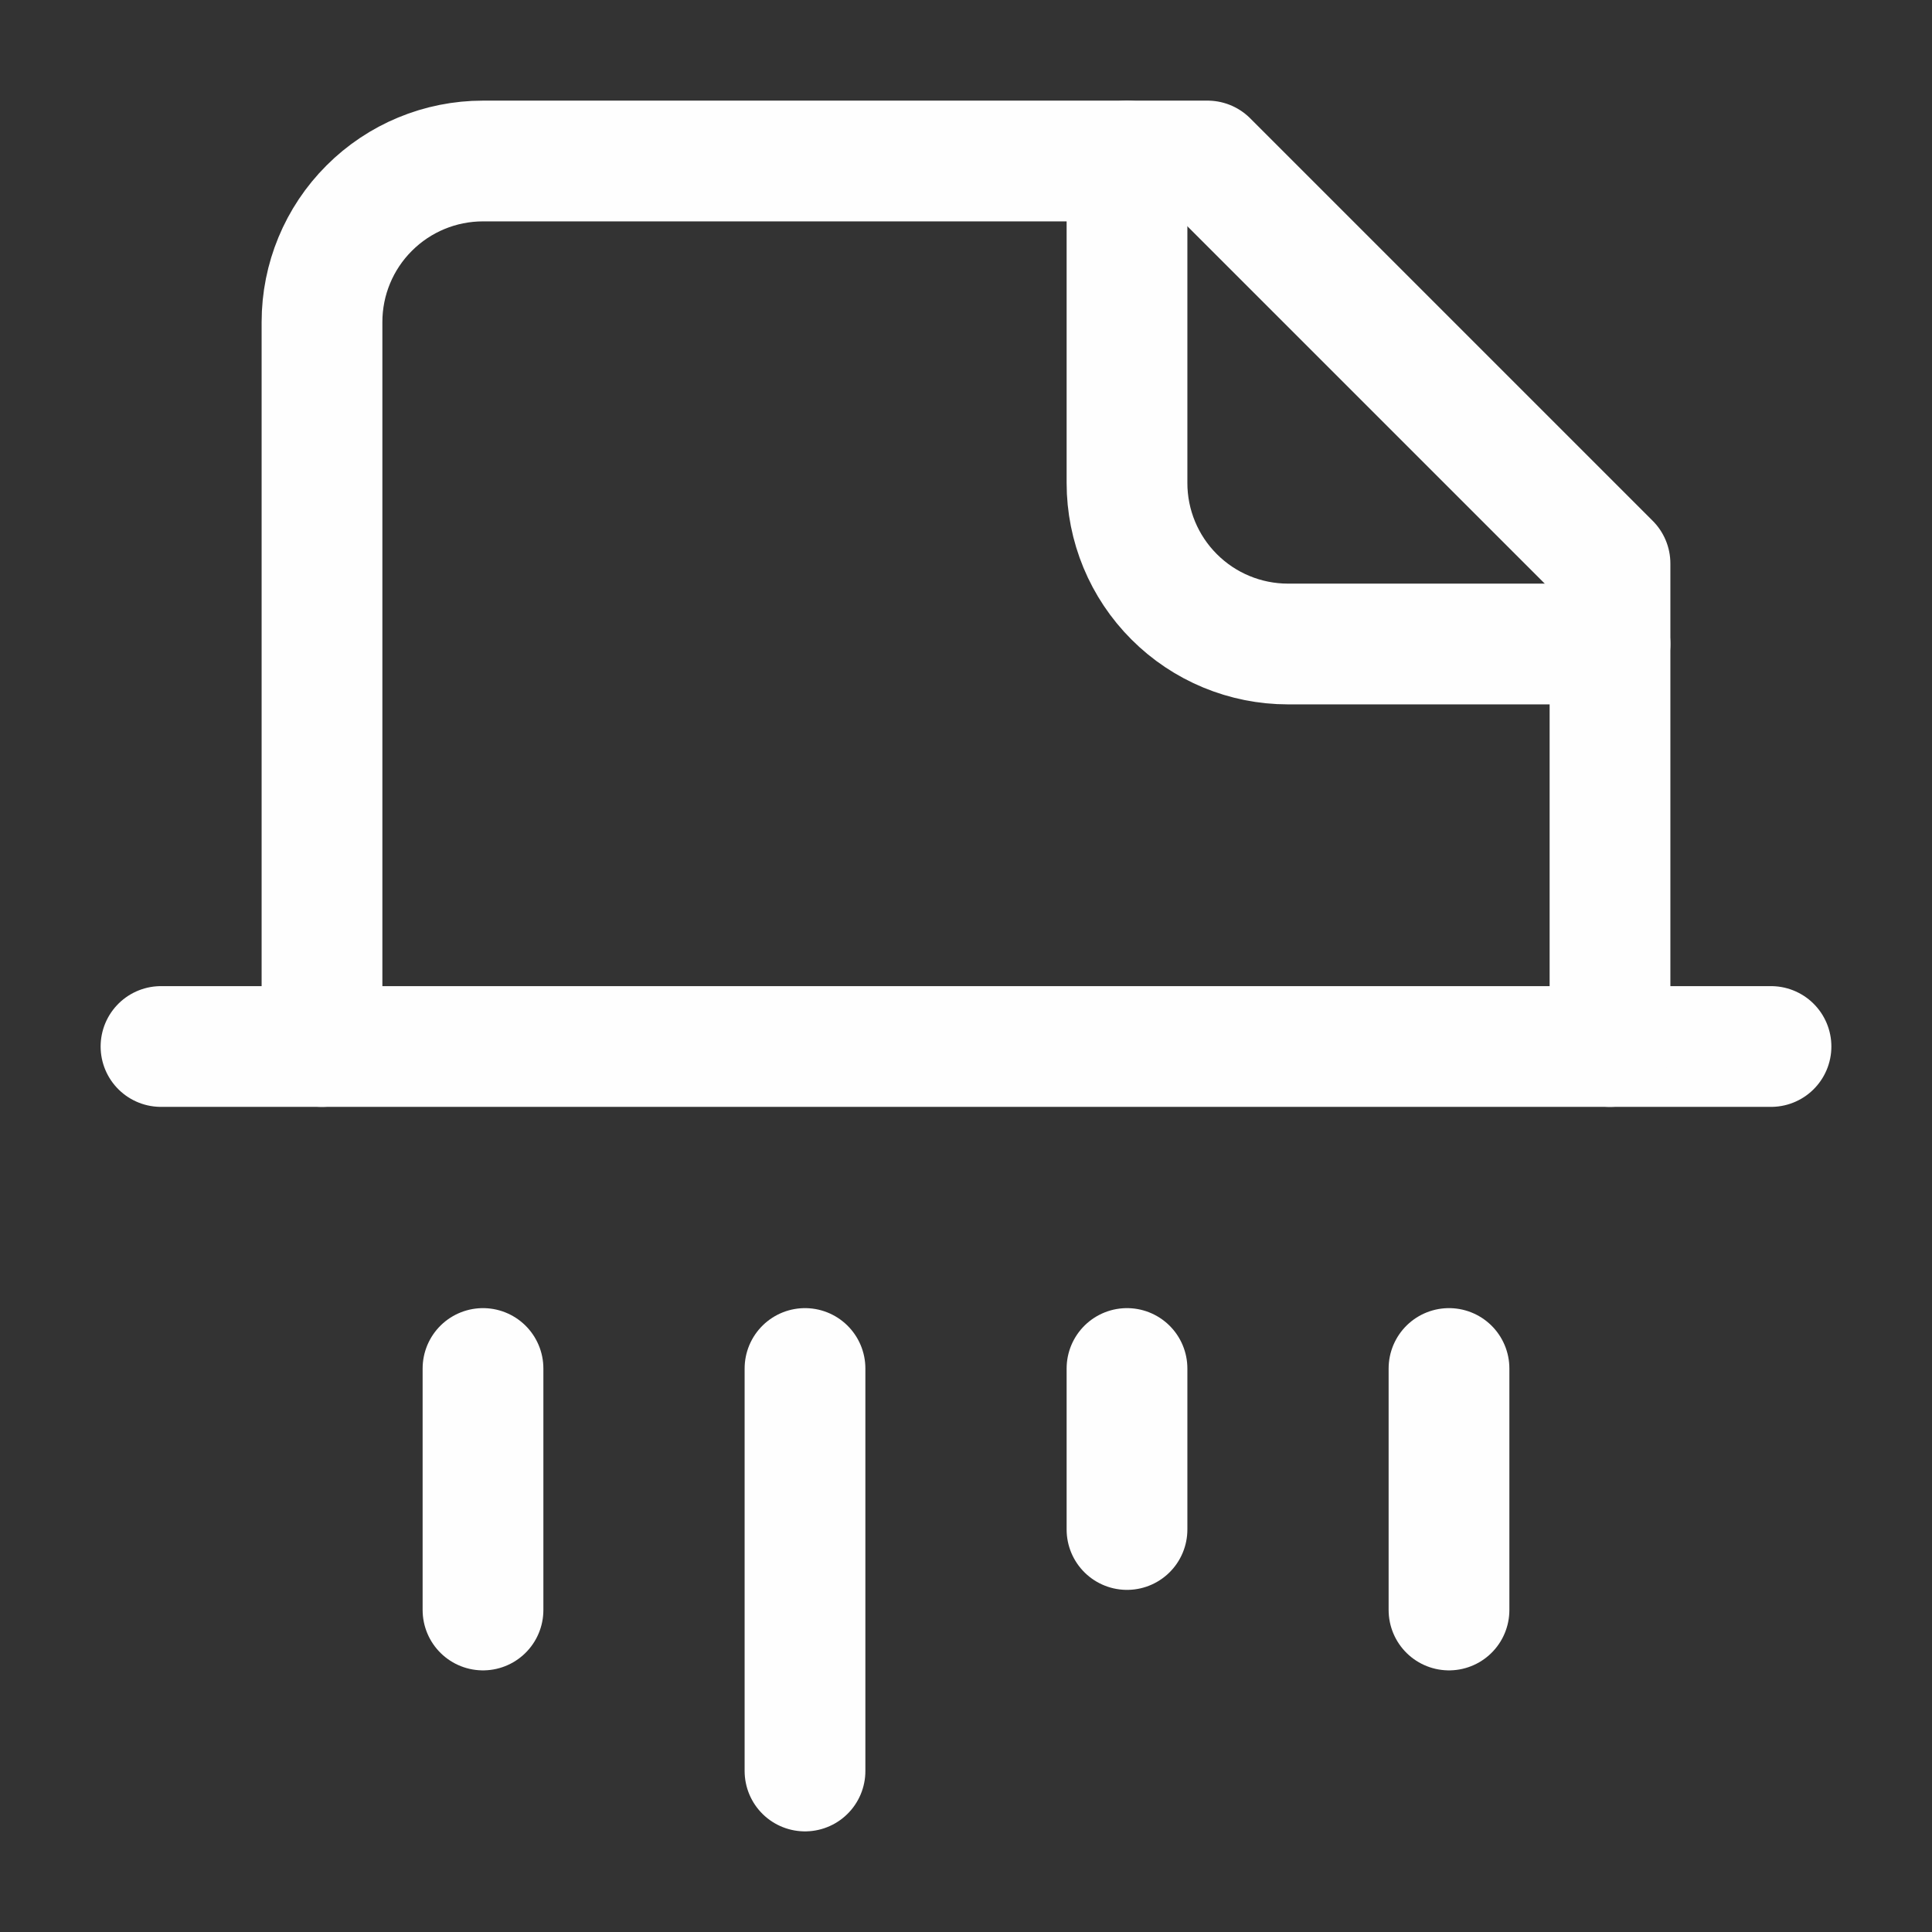
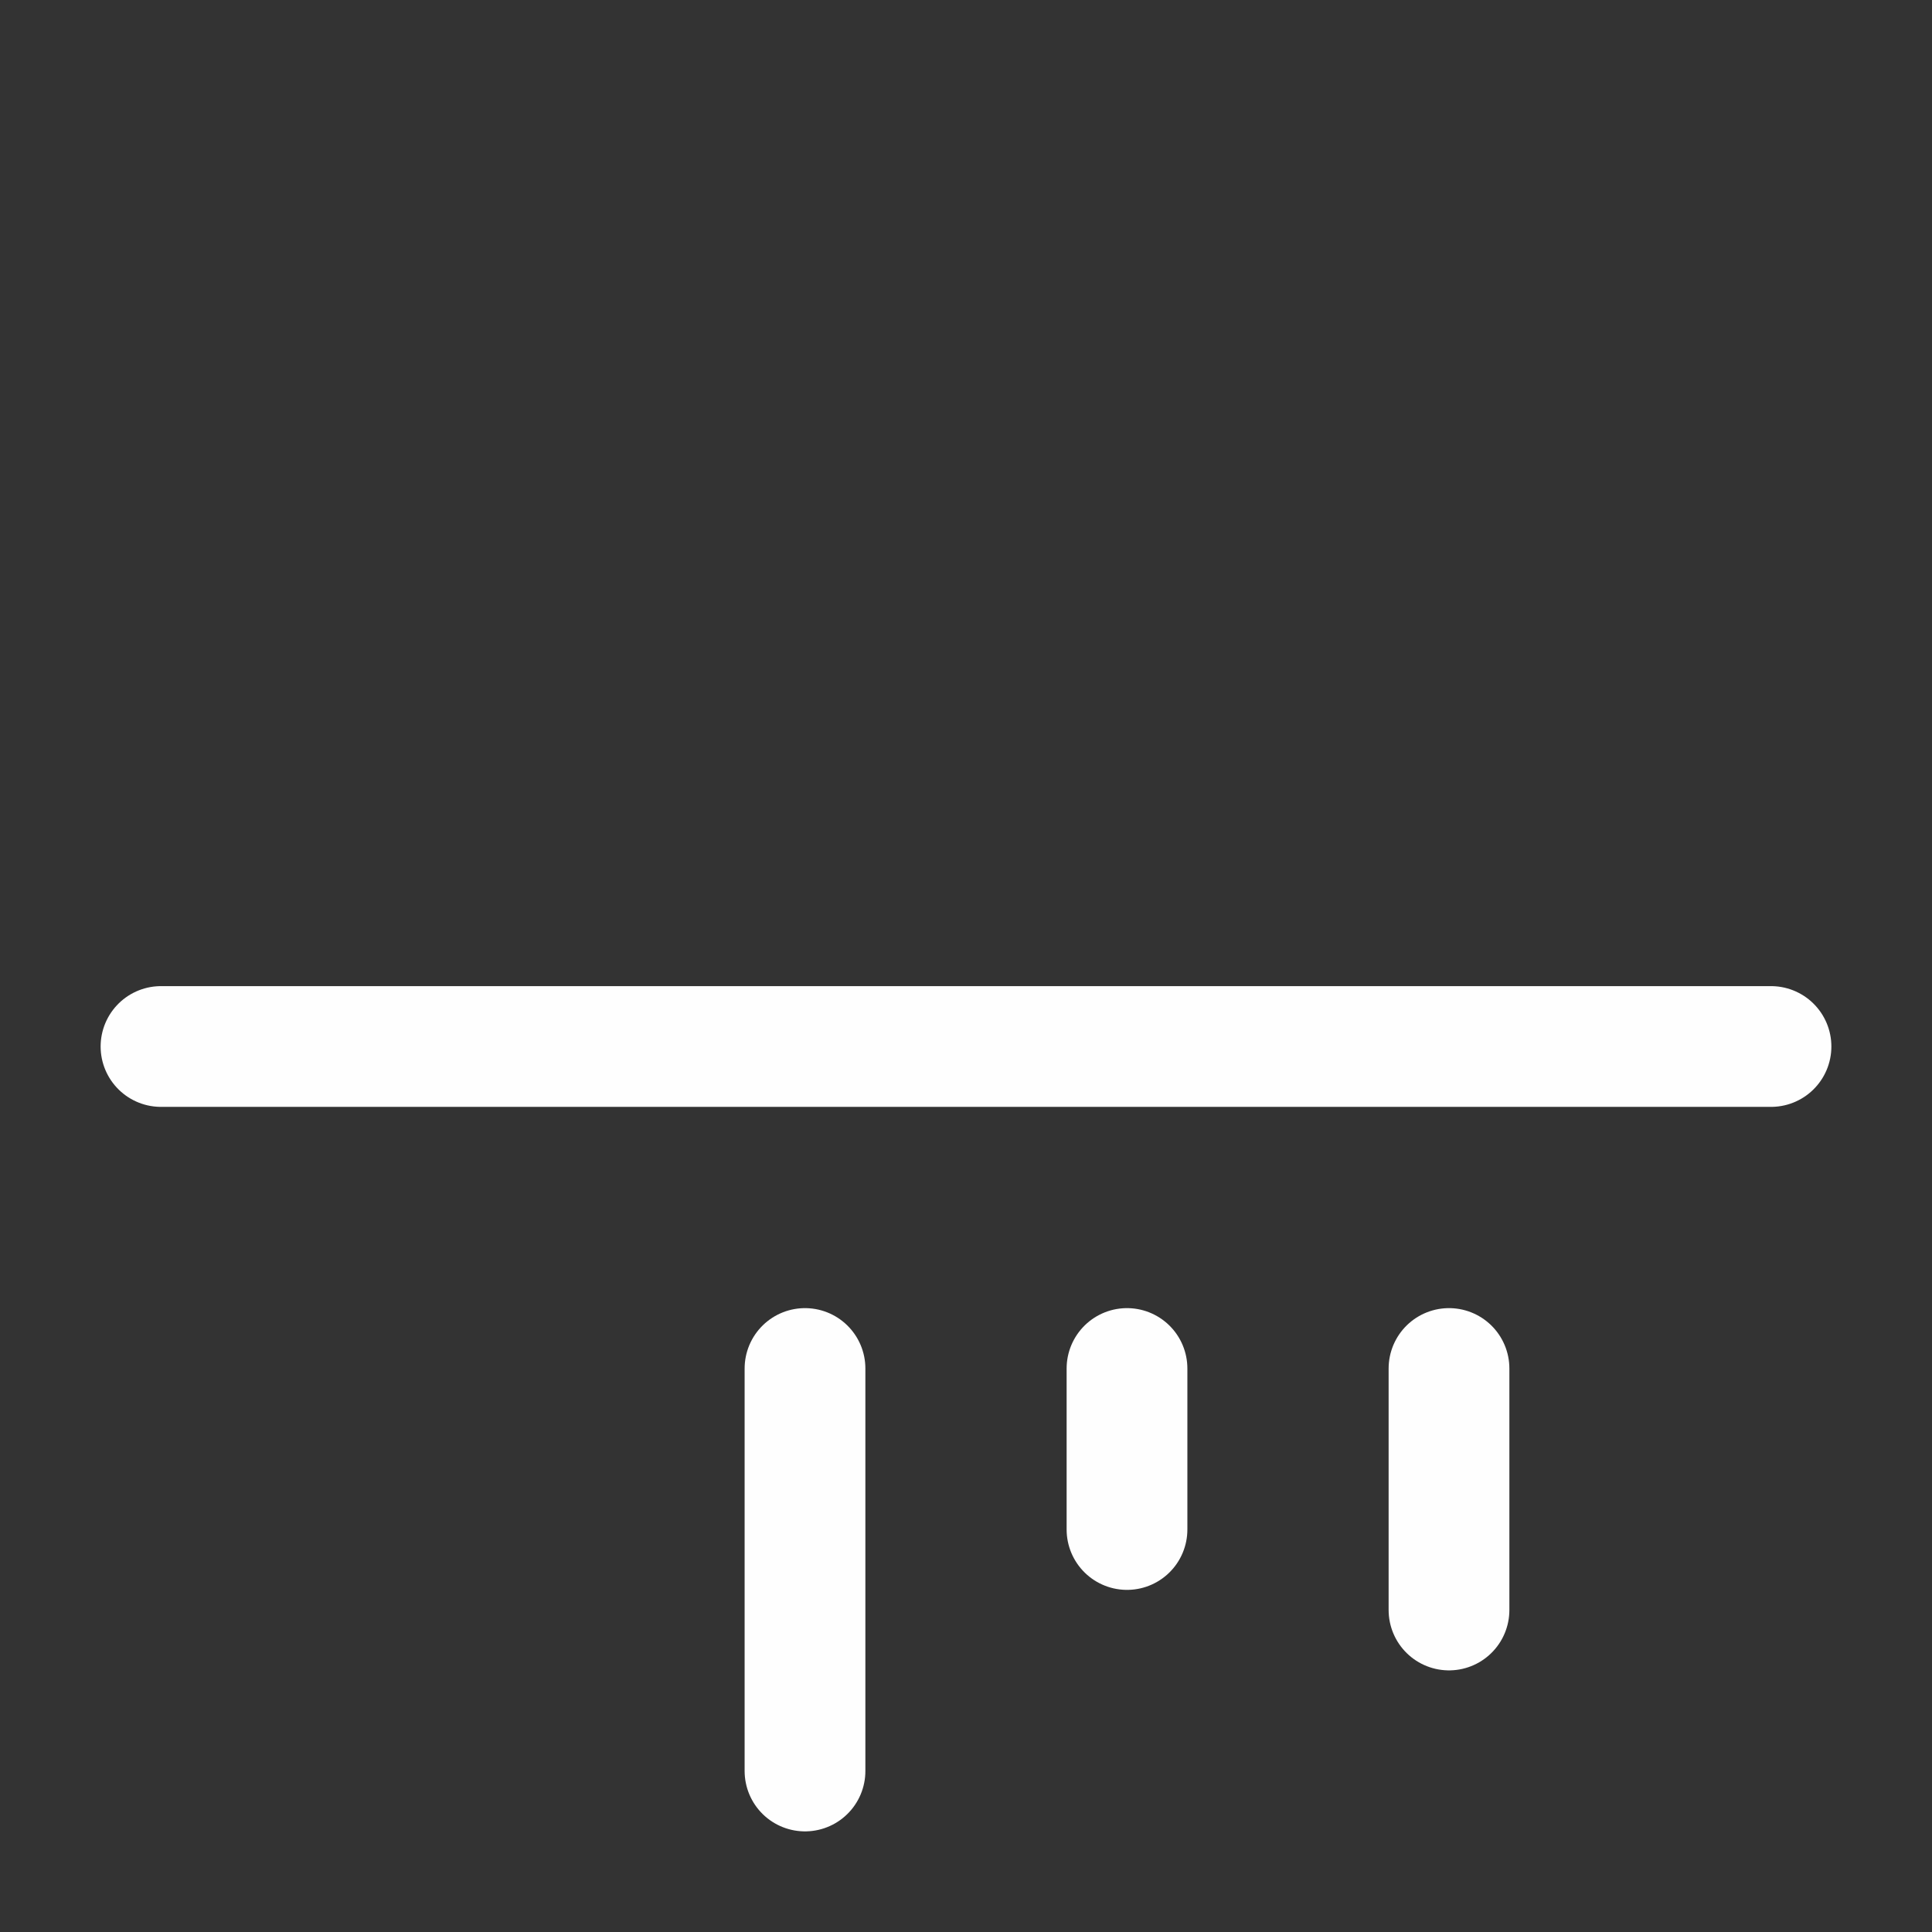
<svg xmlns="http://www.w3.org/2000/svg" width="36" height="36" viewBox="0 0 36 36" fill="none">
  <rect x="0" y="0" width="36" height="36" fill="#333333" stroke="none" />
  <path d="M15 33V25.5" stroke="#FEFEFE" stroke-width="2.25" stroke-linecap="round" stroke-linejoin="round" />
  <path d="M21 28.5V25.5" stroke="#FEFEFE" stroke-width="2.25" stroke-linecap="round" stroke-linejoin="round" />
-   <path d="M21 3V9C21 9.796 21.316 10.559 21.879 11.121C22.441 11.684 23.204 12 24 12H30" stroke="#FEFEFE" stroke-width="2.25" stroke-linecap="round" stroke-linejoin="round" />
  <path d="M27 30V25.5" stroke="#FEFEFE" stroke-width="2.25" stroke-linecap="round" stroke-linejoin="round" />
  <path d="M3 19.5H33" stroke="#FEFEFE" stroke-width="2.25" stroke-linecap="round" stroke-linejoin="round" />
-   <path d="M30 19.5V10.5L22.5 3H9C8.204 3 7.441 3.316 6.879 3.879C6.316 4.441 6 5.204 6 6V19.5" stroke="#FEFEFE" stroke-width="2.25" stroke-linecap="round" stroke-linejoin="round" />
-   <path d="M9 30V25.5" stroke="#FEFEFE" stroke-width="2.25" stroke-linecap="round" stroke-linejoin="round" />
</svg>